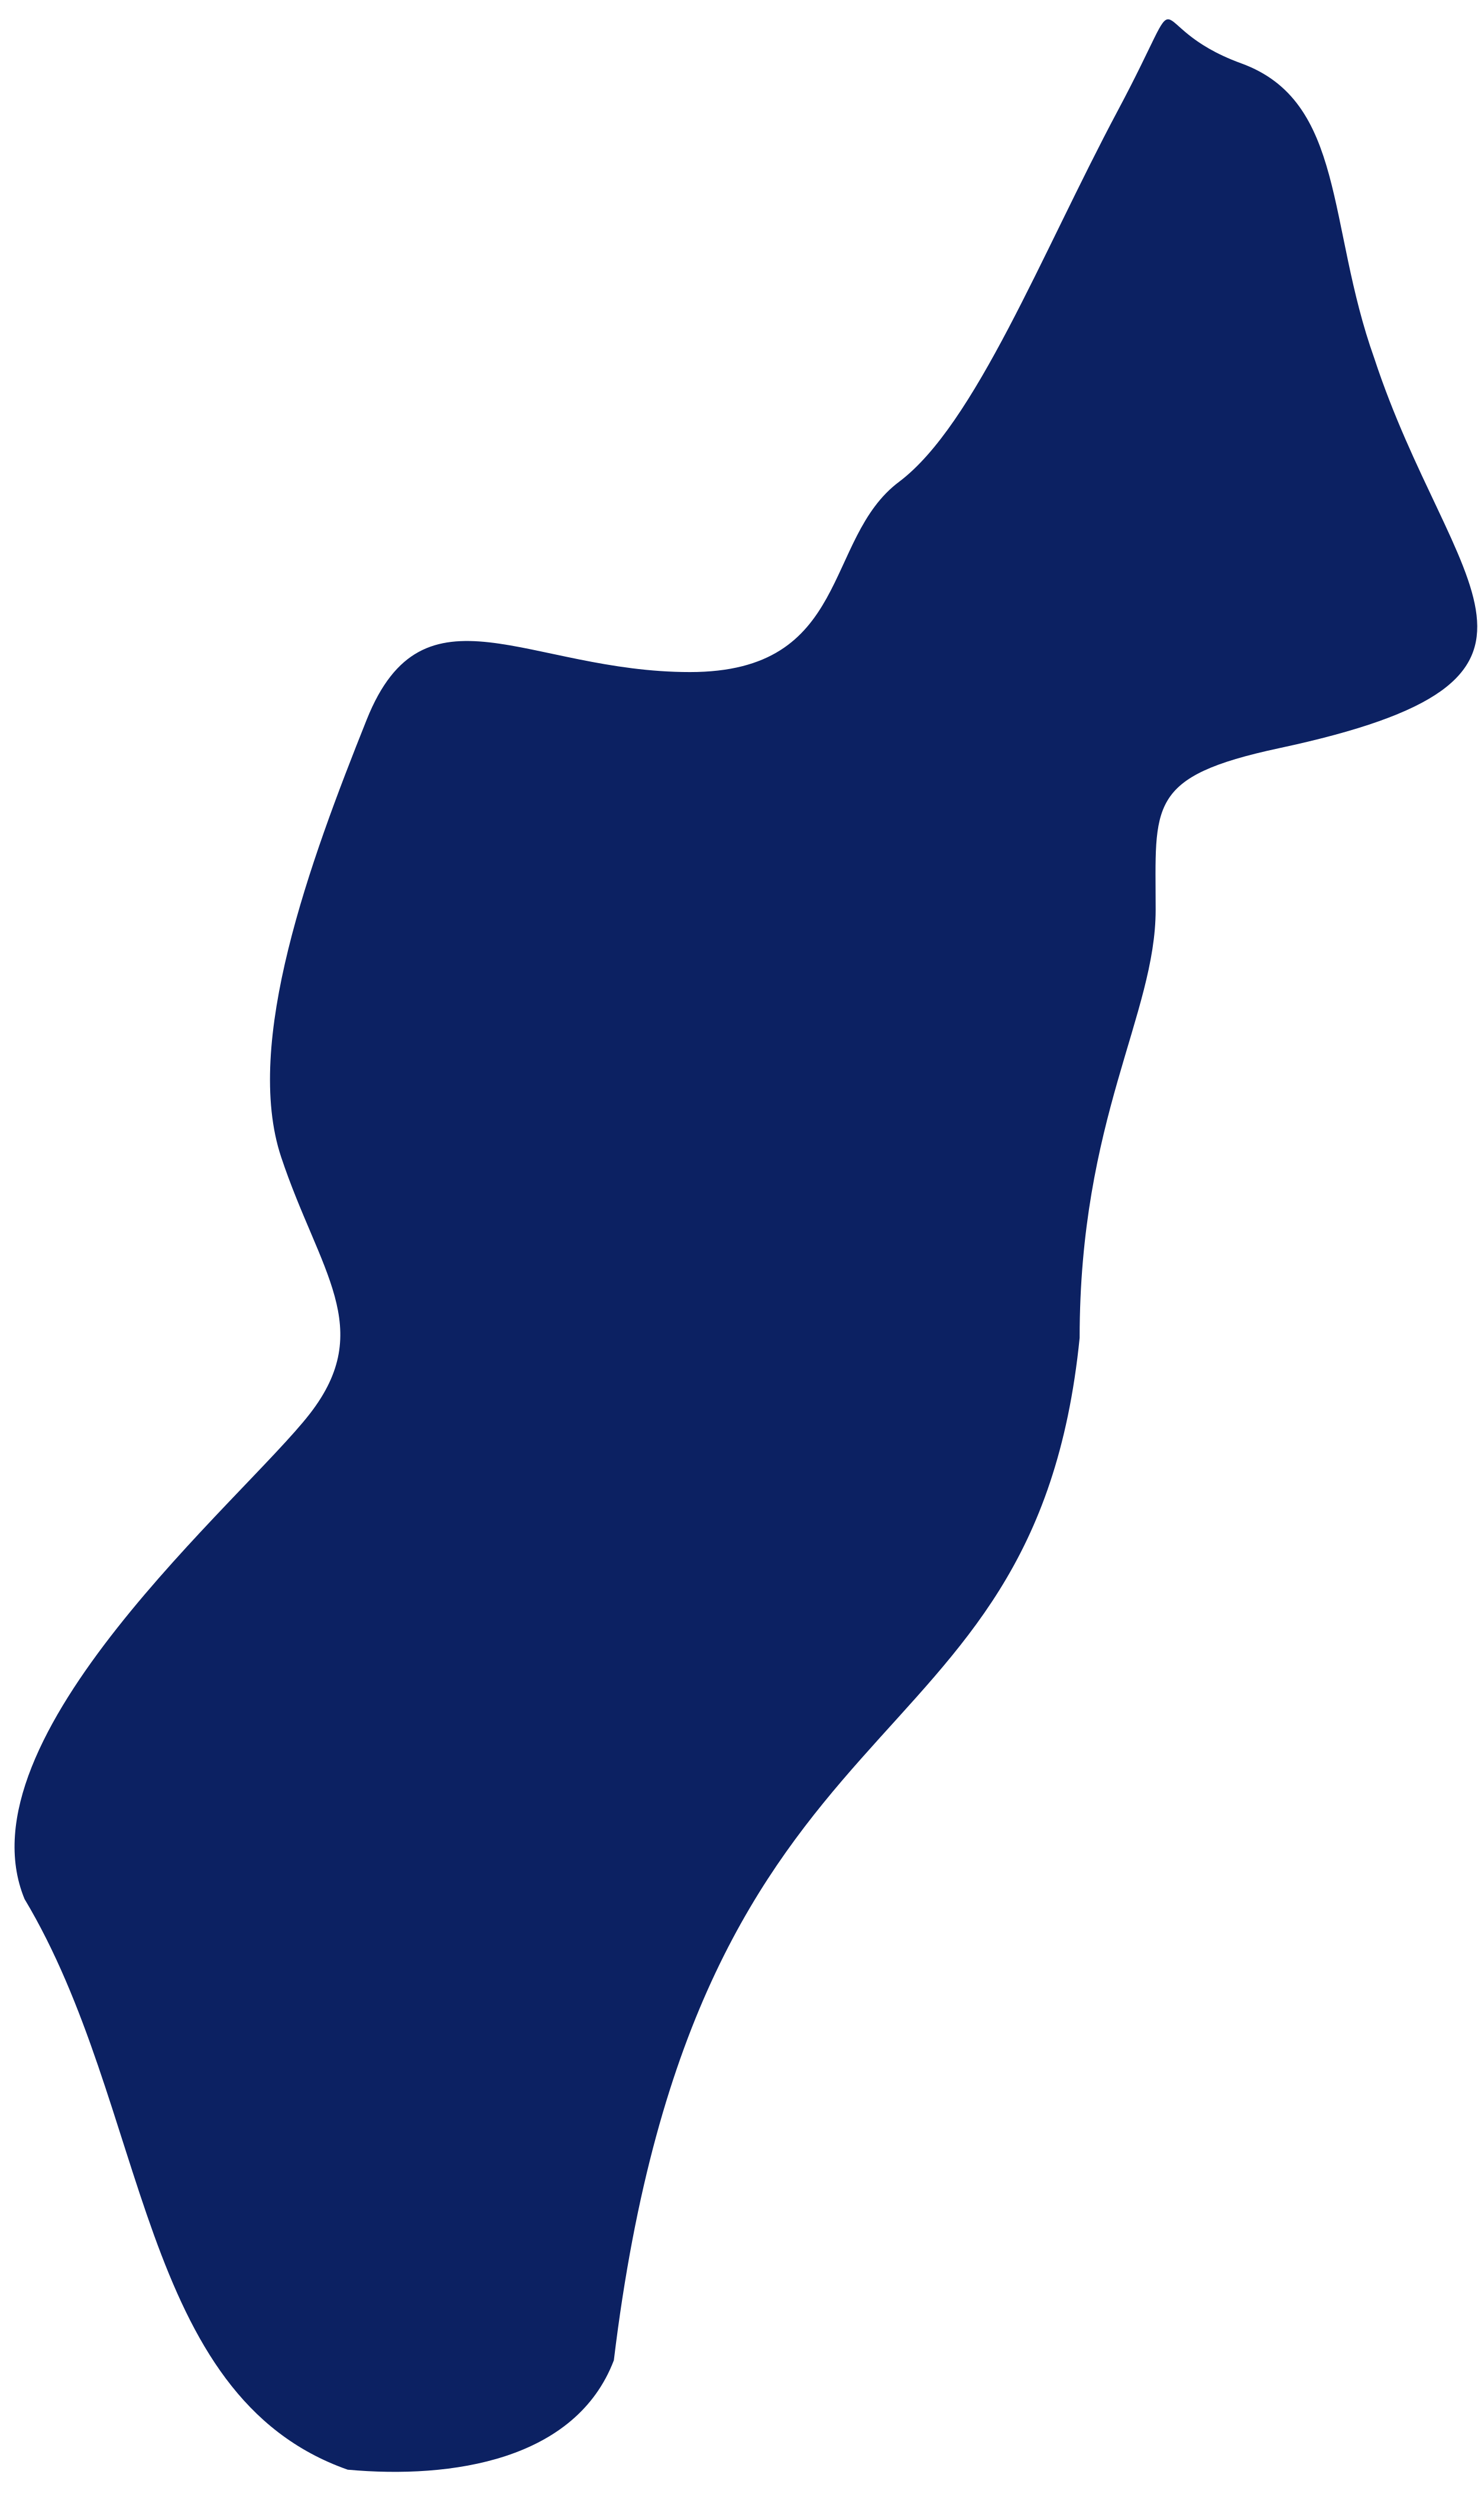
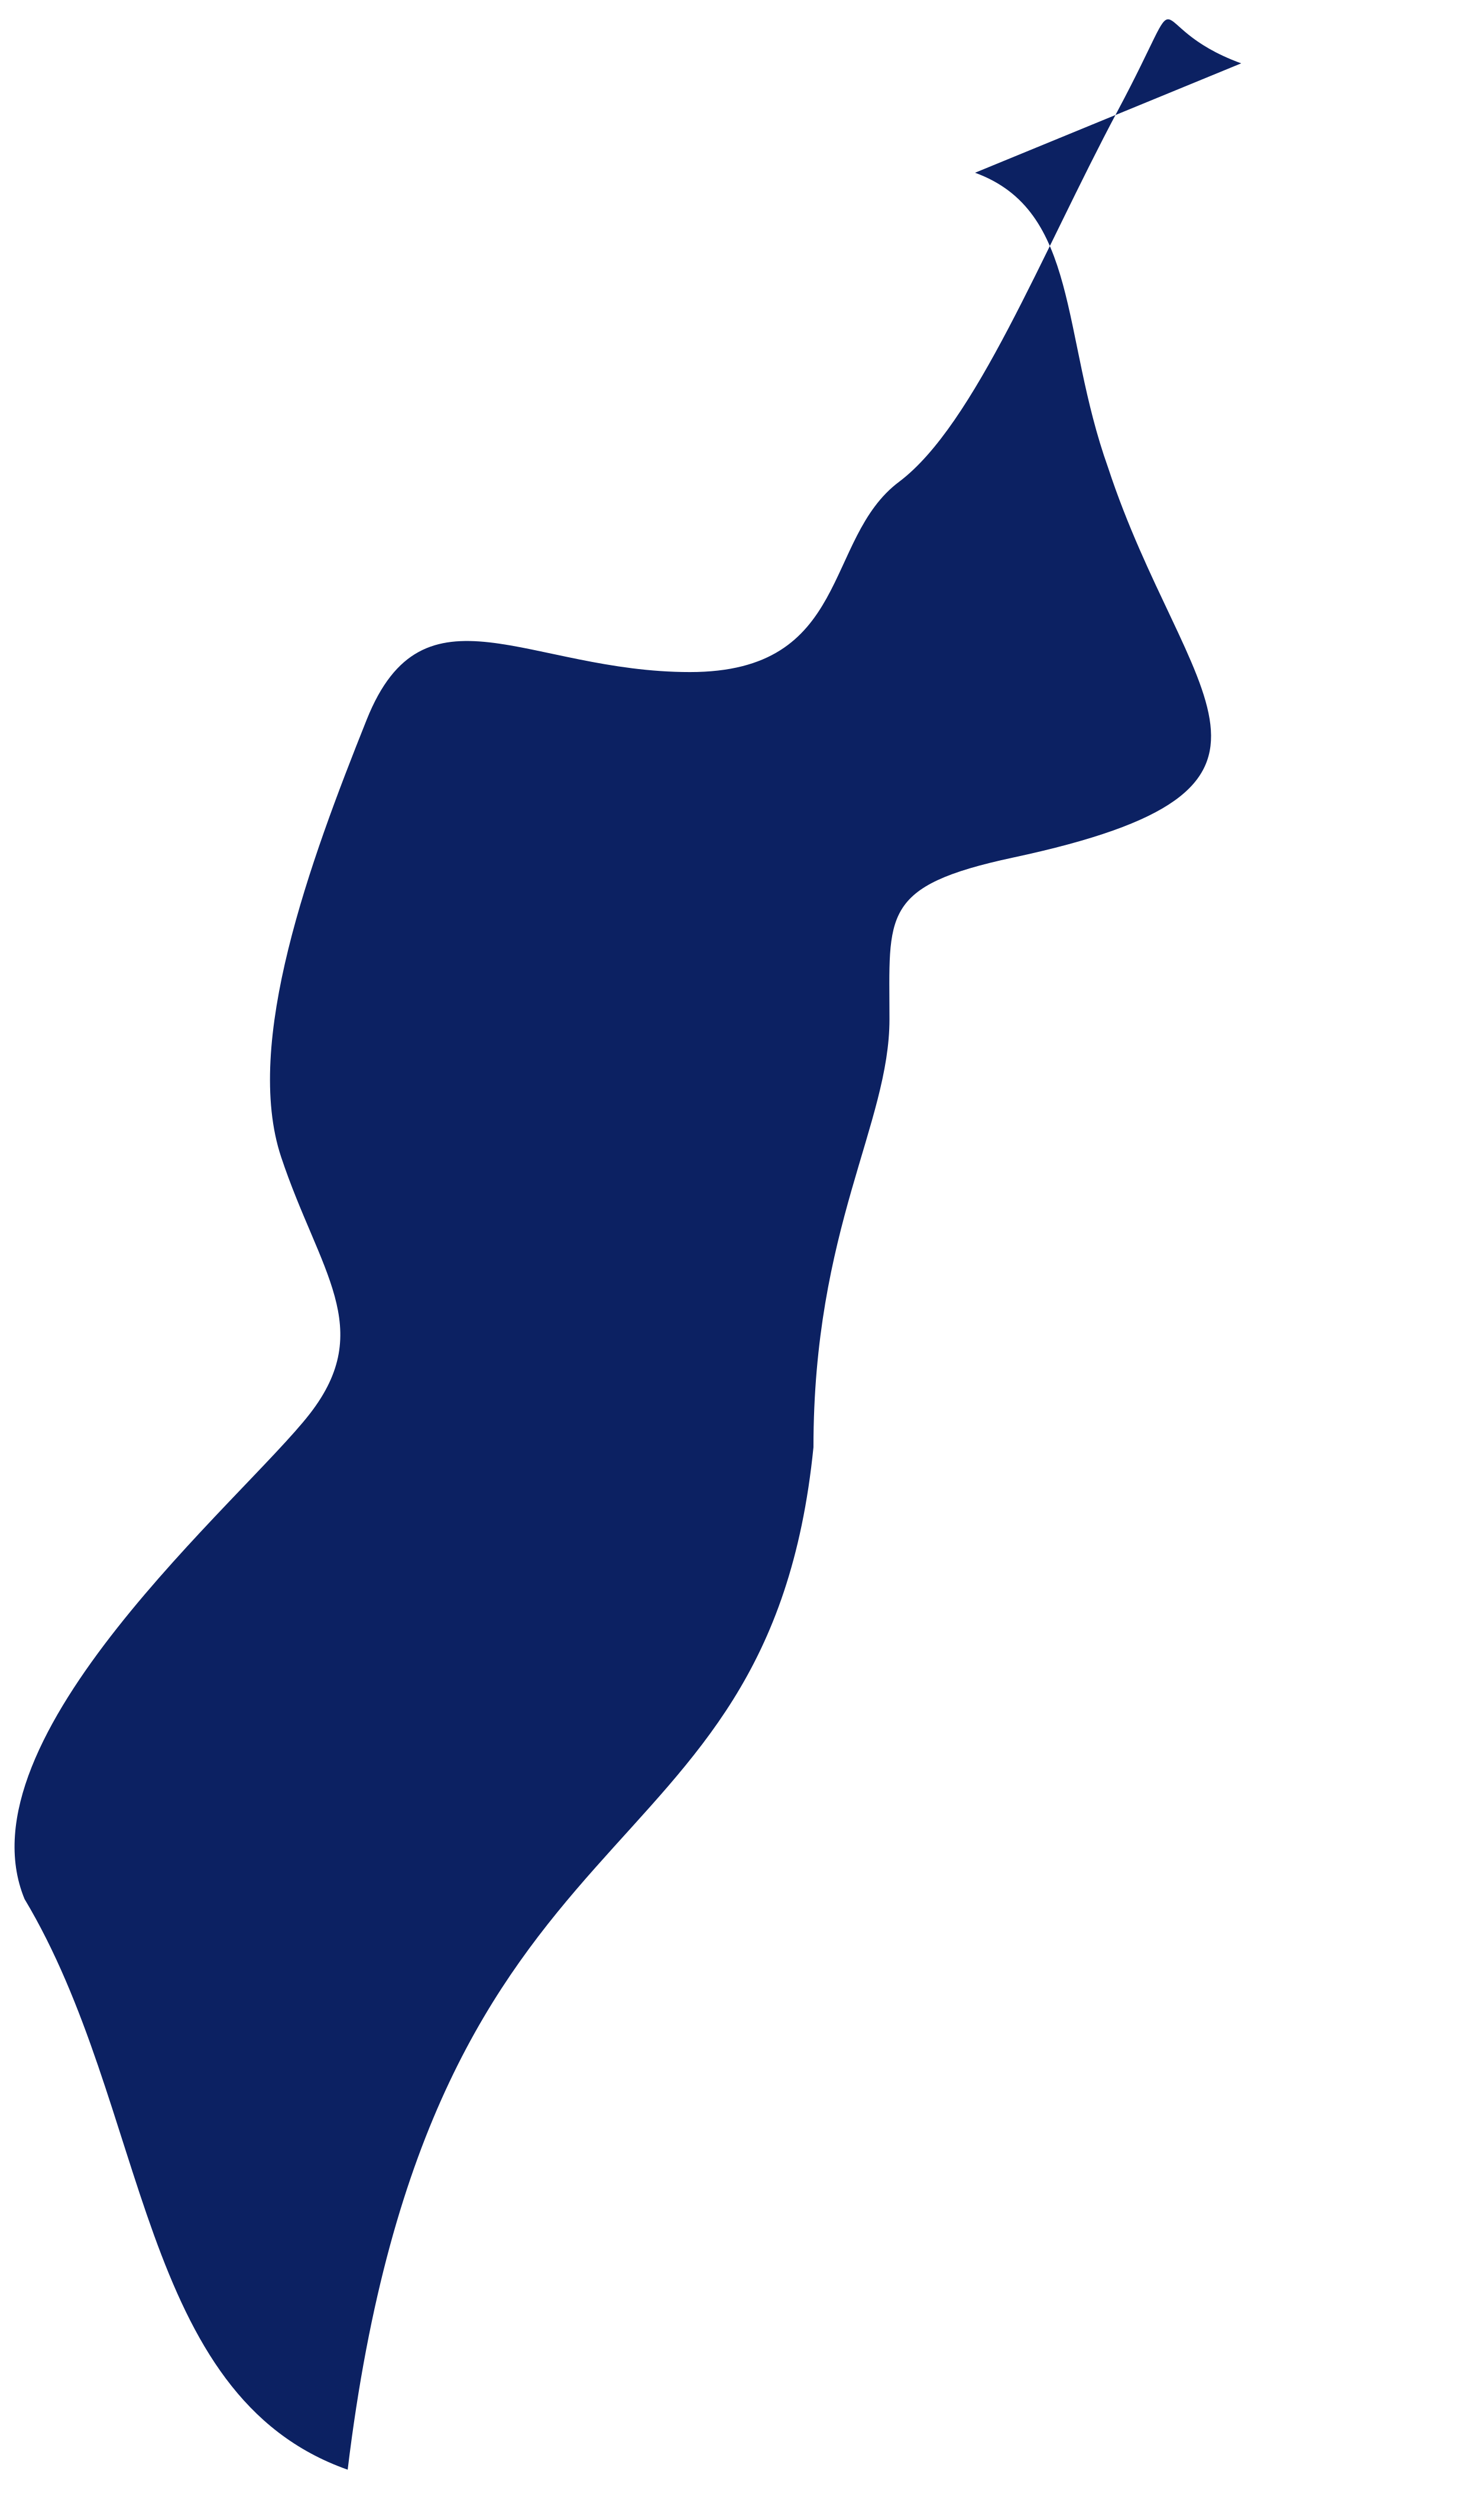
<svg xmlns="http://www.w3.org/2000/svg" id="SVGDoc7dc0f5a3f757470e8d505975d724c98d" width="42px" height="71px" version="1.1" viewBox="0 0 42 71" aria-hidden="true">
  <defs>
    <linearGradient class="cerosgradient" data-cerosgradient="true" id="CerosGradient_id1d73ded37" gradientUnits="userSpaceOnUse" x1="50%" y1="100%" x2="50%" y2="0%">
      <stop offset="0%" stop-color="#d1d1d1" />
      <stop offset="100%" stop-color="#d1d1d1" />
    </linearGradient>
    <linearGradient />
  </defs>
  <g>
    <g>
-       <path d="M35.271,1.799c-2.971,-1.081 -1.351,-2.701 -3.511,1.35c-2.161,4.052 -4.052,8.914 -6.213,10.535c-2.161,1.62 -1.35,5.402 -5.942,5.402c-4.592,0 -7.563,-2.702 -9.184,1.35c-1.62,4.052 -3.511,9.184 -2.431,12.425c1.081,3.241 2.701,4.862 0.811,7.293c-1.891,2.431 -9.994,9.183 -8.104,13.775c3.546,5.92 3.194,14.101 9.183,16.207c2.972,0.27 6.484,-0.271 7.564,-3.107c2.374,-19.578 11.951,-16.301 13.236,-29.035c-0.001,-6.213 2.16,-9.185 2.16,-12.156c0,-2.971 -0.27,-3.781 3.511,-4.591c9.165,-1.961 4.889,-4.424 2.701,-11.075c-1.35,-3.781 -0.81,-7.293 -3.781,-8.373z" fill="#0c2162" fill-opacity="1" />
+       <path d="M35.271,1.799c-2.971,-1.081 -1.351,-2.701 -3.511,1.35c-2.161,4.052 -4.052,8.914 -6.213,10.535c-2.161,1.62 -1.35,5.402 -5.942,5.402c-4.592,0 -7.563,-2.702 -9.184,1.35c-1.62,4.052 -3.511,9.184 -2.431,12.425c1.081,3.241 2.701,4.862 0.811,7.293c-1.891,2.431 -9.994,9.183 -8.104,13.775c3.546,5.92 3.194,14.101 9.183,16.207c2.374,-19.578 11.951,-16.301 13.236,-29.035c-0.001,-6.213 2.16,-9.185 2.16,-12.156c0,-2.971 -0.27,-3.781 3.511,-4.591c9.165,-1.961 4.889,-4.424 2.701,-11.075c-1.35,-3.781 -0.81,-7.293 -3.781,-8.373z" fill="#0c2162" fill-opacity="1" />
    </g>
  </g>
</svg>